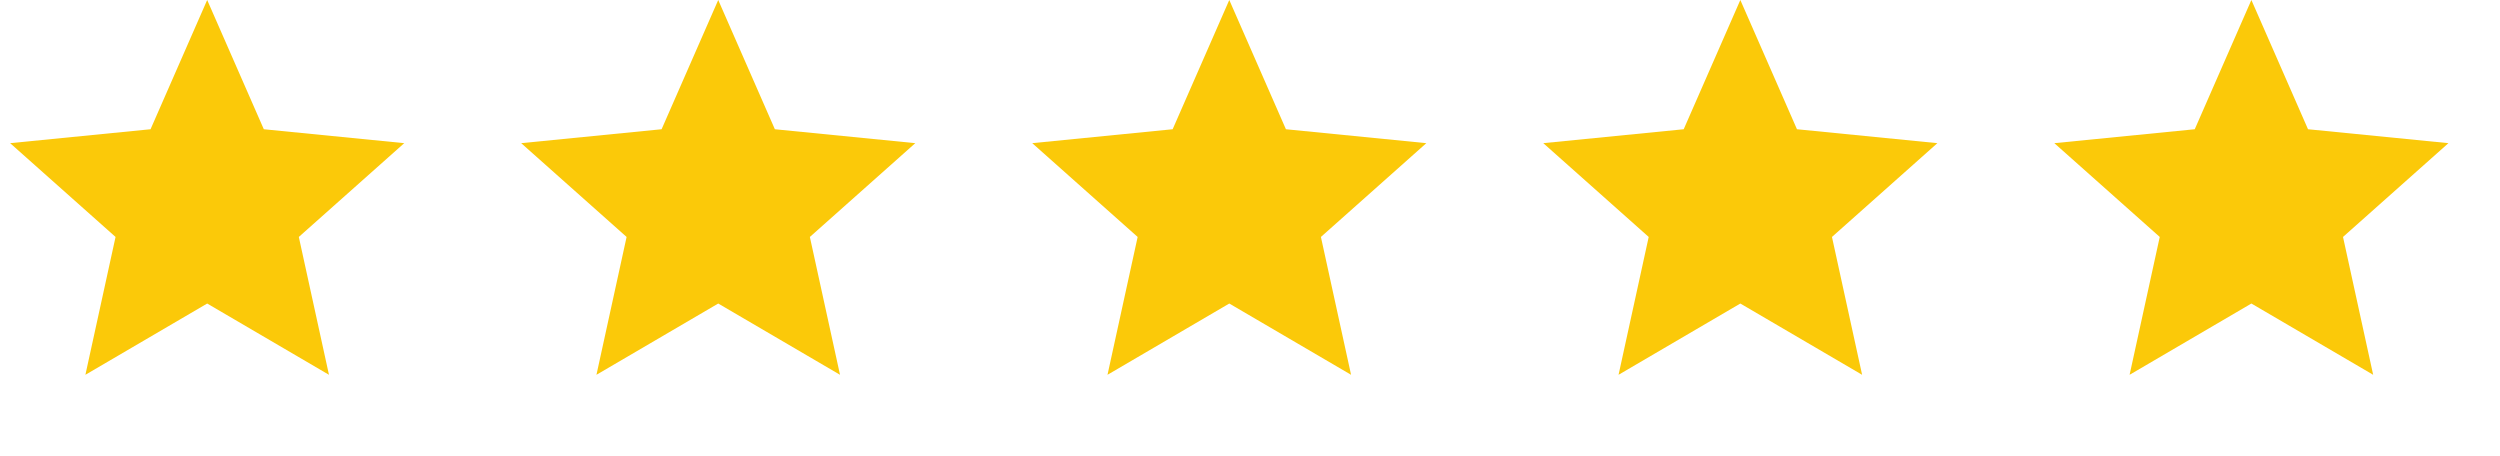
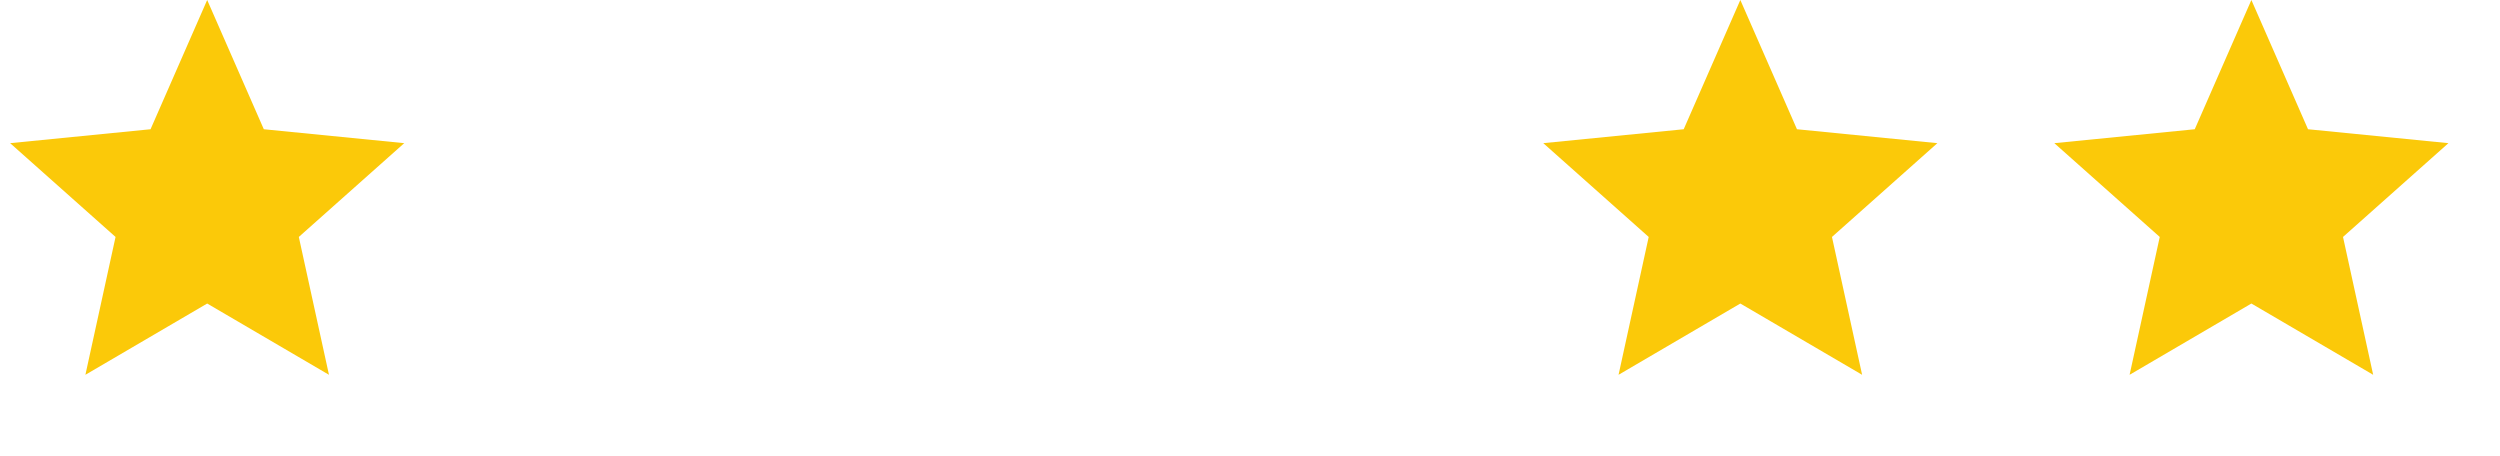
<svg xmlns="http://www.w3.org/2000/svg" width="181" height="33" viewBox="0 0 181 33" fill="none">
  <path d="M15 0L19.1 9.357L29.266 10.365L21.634 17.155L23.817 27.135L15 21.975L6.183 27.135L8.366 17.155L0.734 10.365L10.9 9.357L15 0Z" fill="#FBC909" />
-   <path d="M52 0L56.1 9.357L66.266 10.365L58.634 17.155L60.817 27.135L52 21.975L43.183 27.135L45.366 17.155L37.734 10.365L47.9 9.357L52 0Z" fill="#FBC909" />
-   <path d="M89 0L93.1 9.357L103.266 10.365L95.634 17.155L97.817 27.135L89 21.975L80.183 27.135L82.366 17.155L74.734 10.365L84.9 9.357L89 0Z" fill="#FBC909" />
  <path d="M126 0L130.1 9.357L140.266 10.365L132.634 17.155L134.817 27.135L126 21.975L117.183 27.135L119.366 17.155L111.734 10.365L121.9 9.357L126 0Z" fill="#FBC909" />
  <path d="M163 0L167.1 9.357L177.266 10.365L169.634 17.155L171.817 27.135L163 21.975L154.183 27.135L156.366 17.155L148.734 10.365L158.9 9.357L163 0Z" fill="#FBC909" />
</svg>